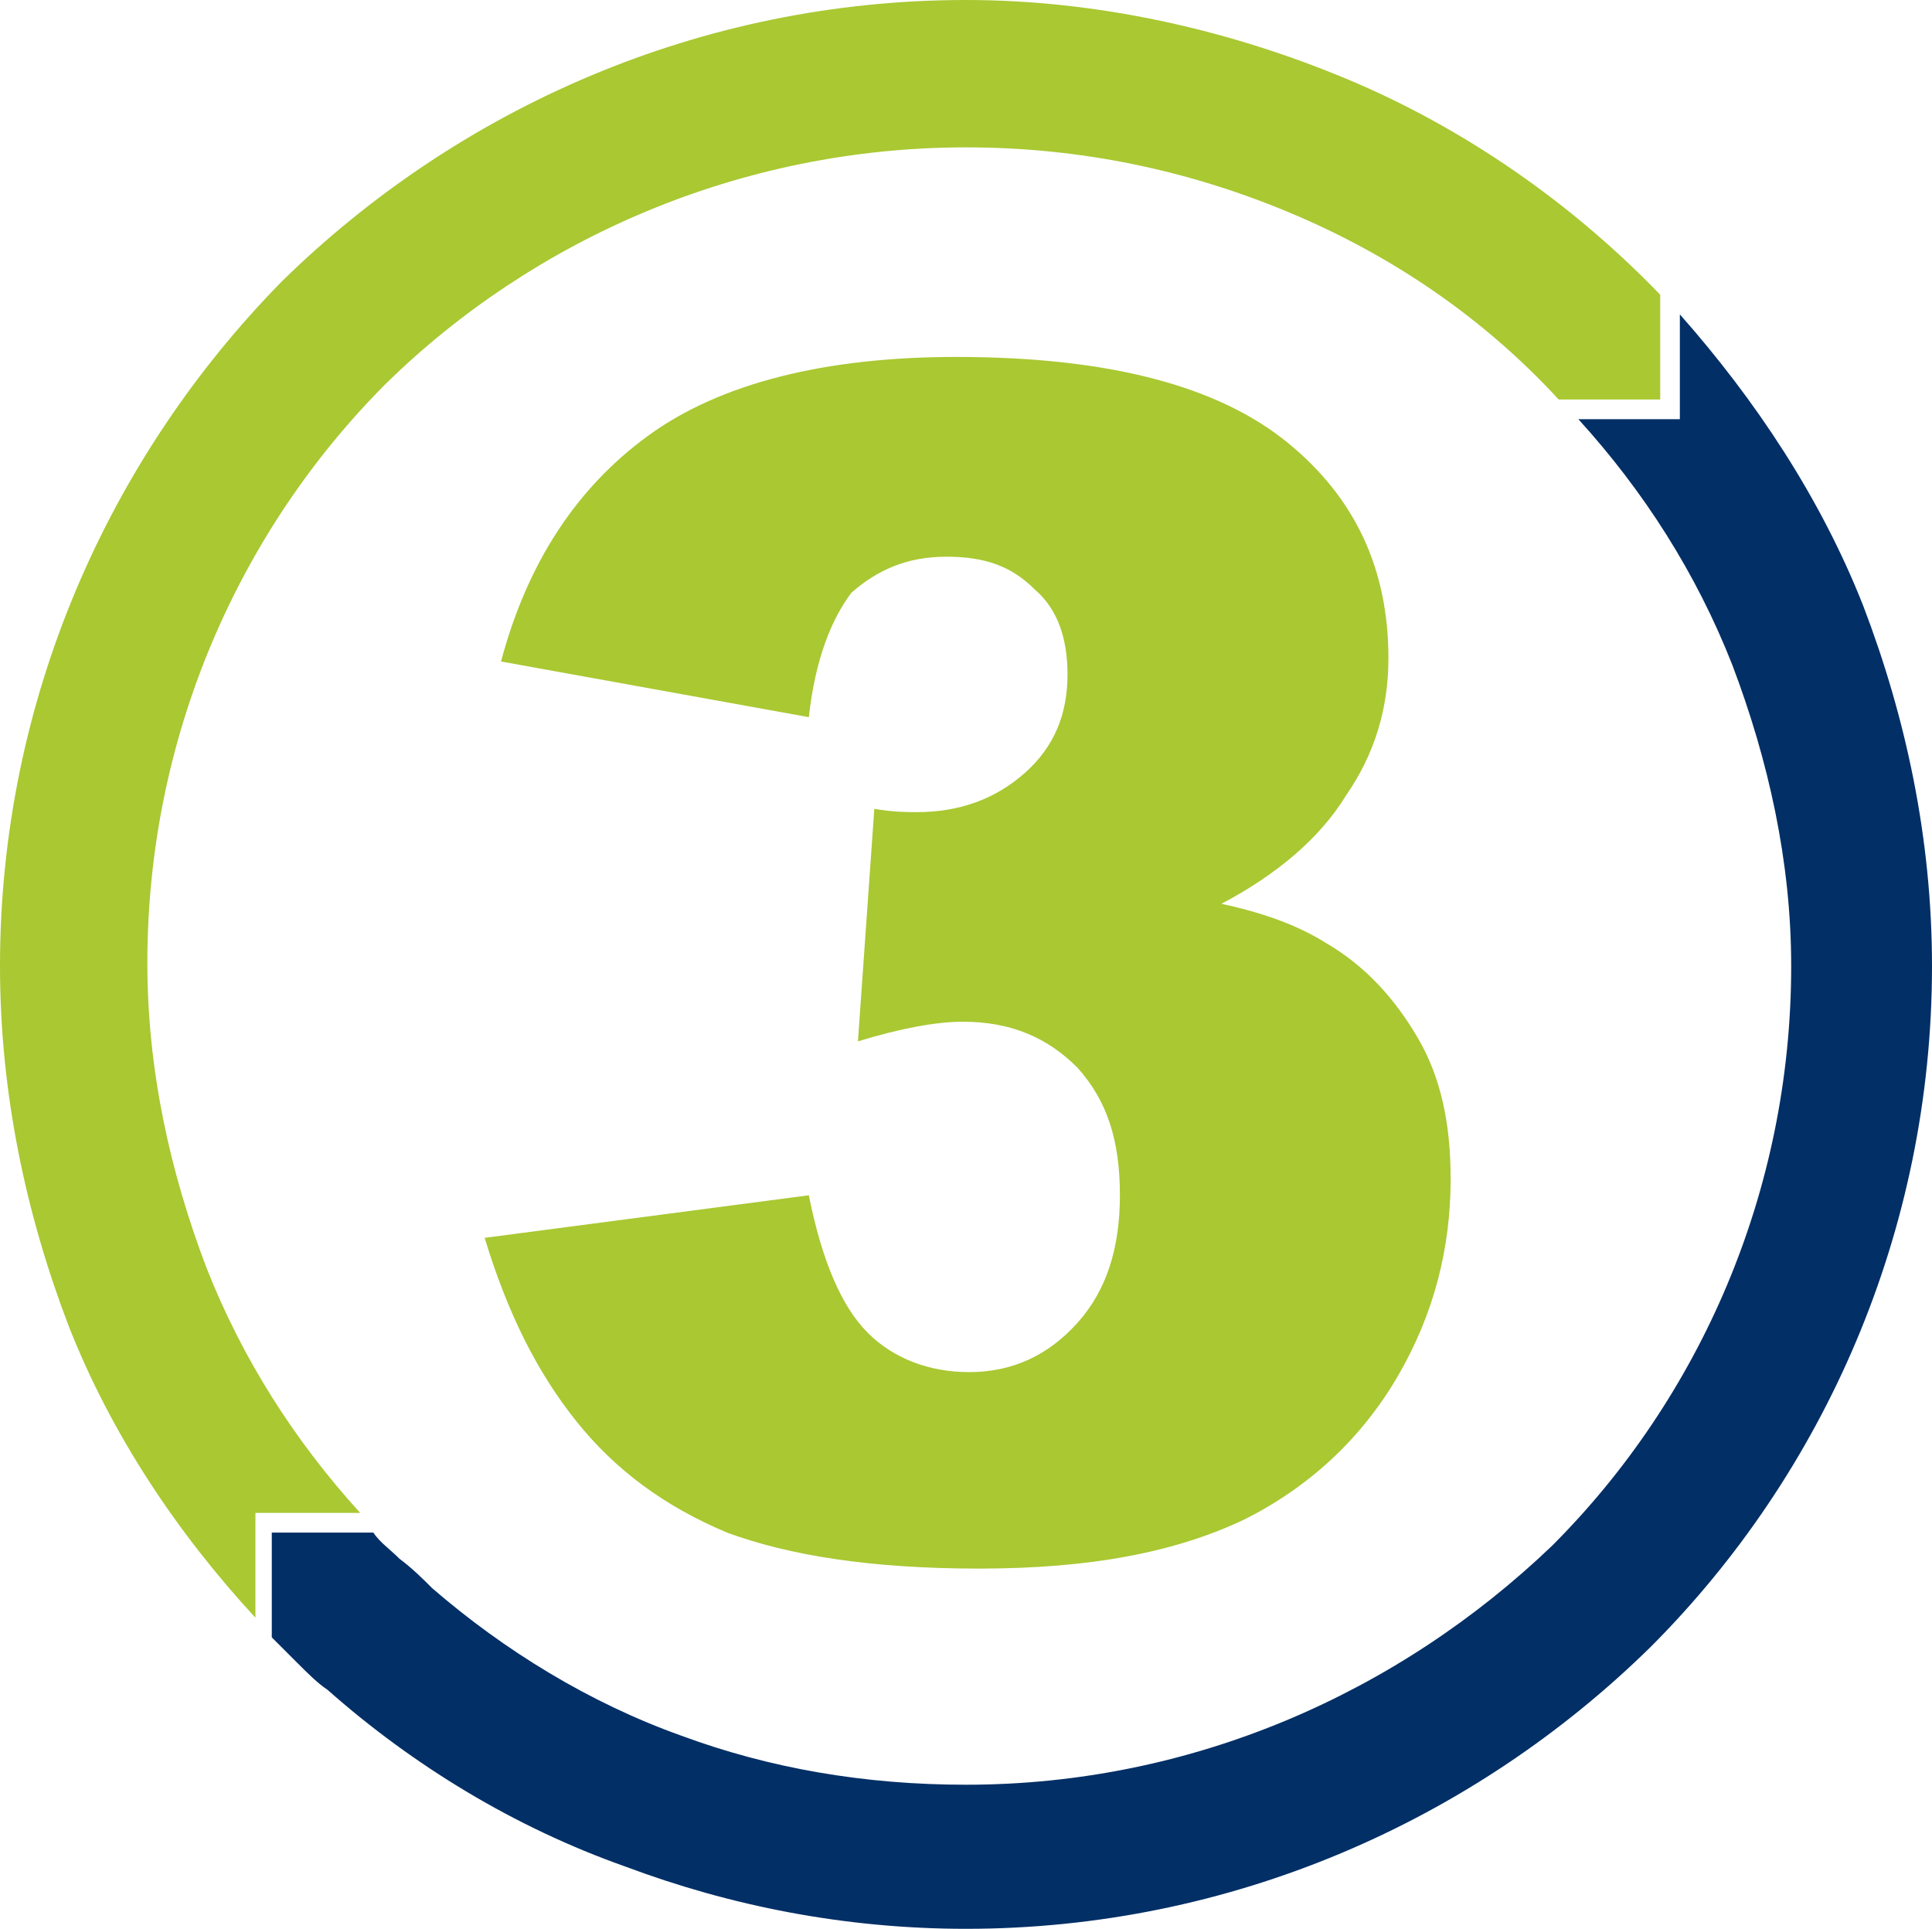
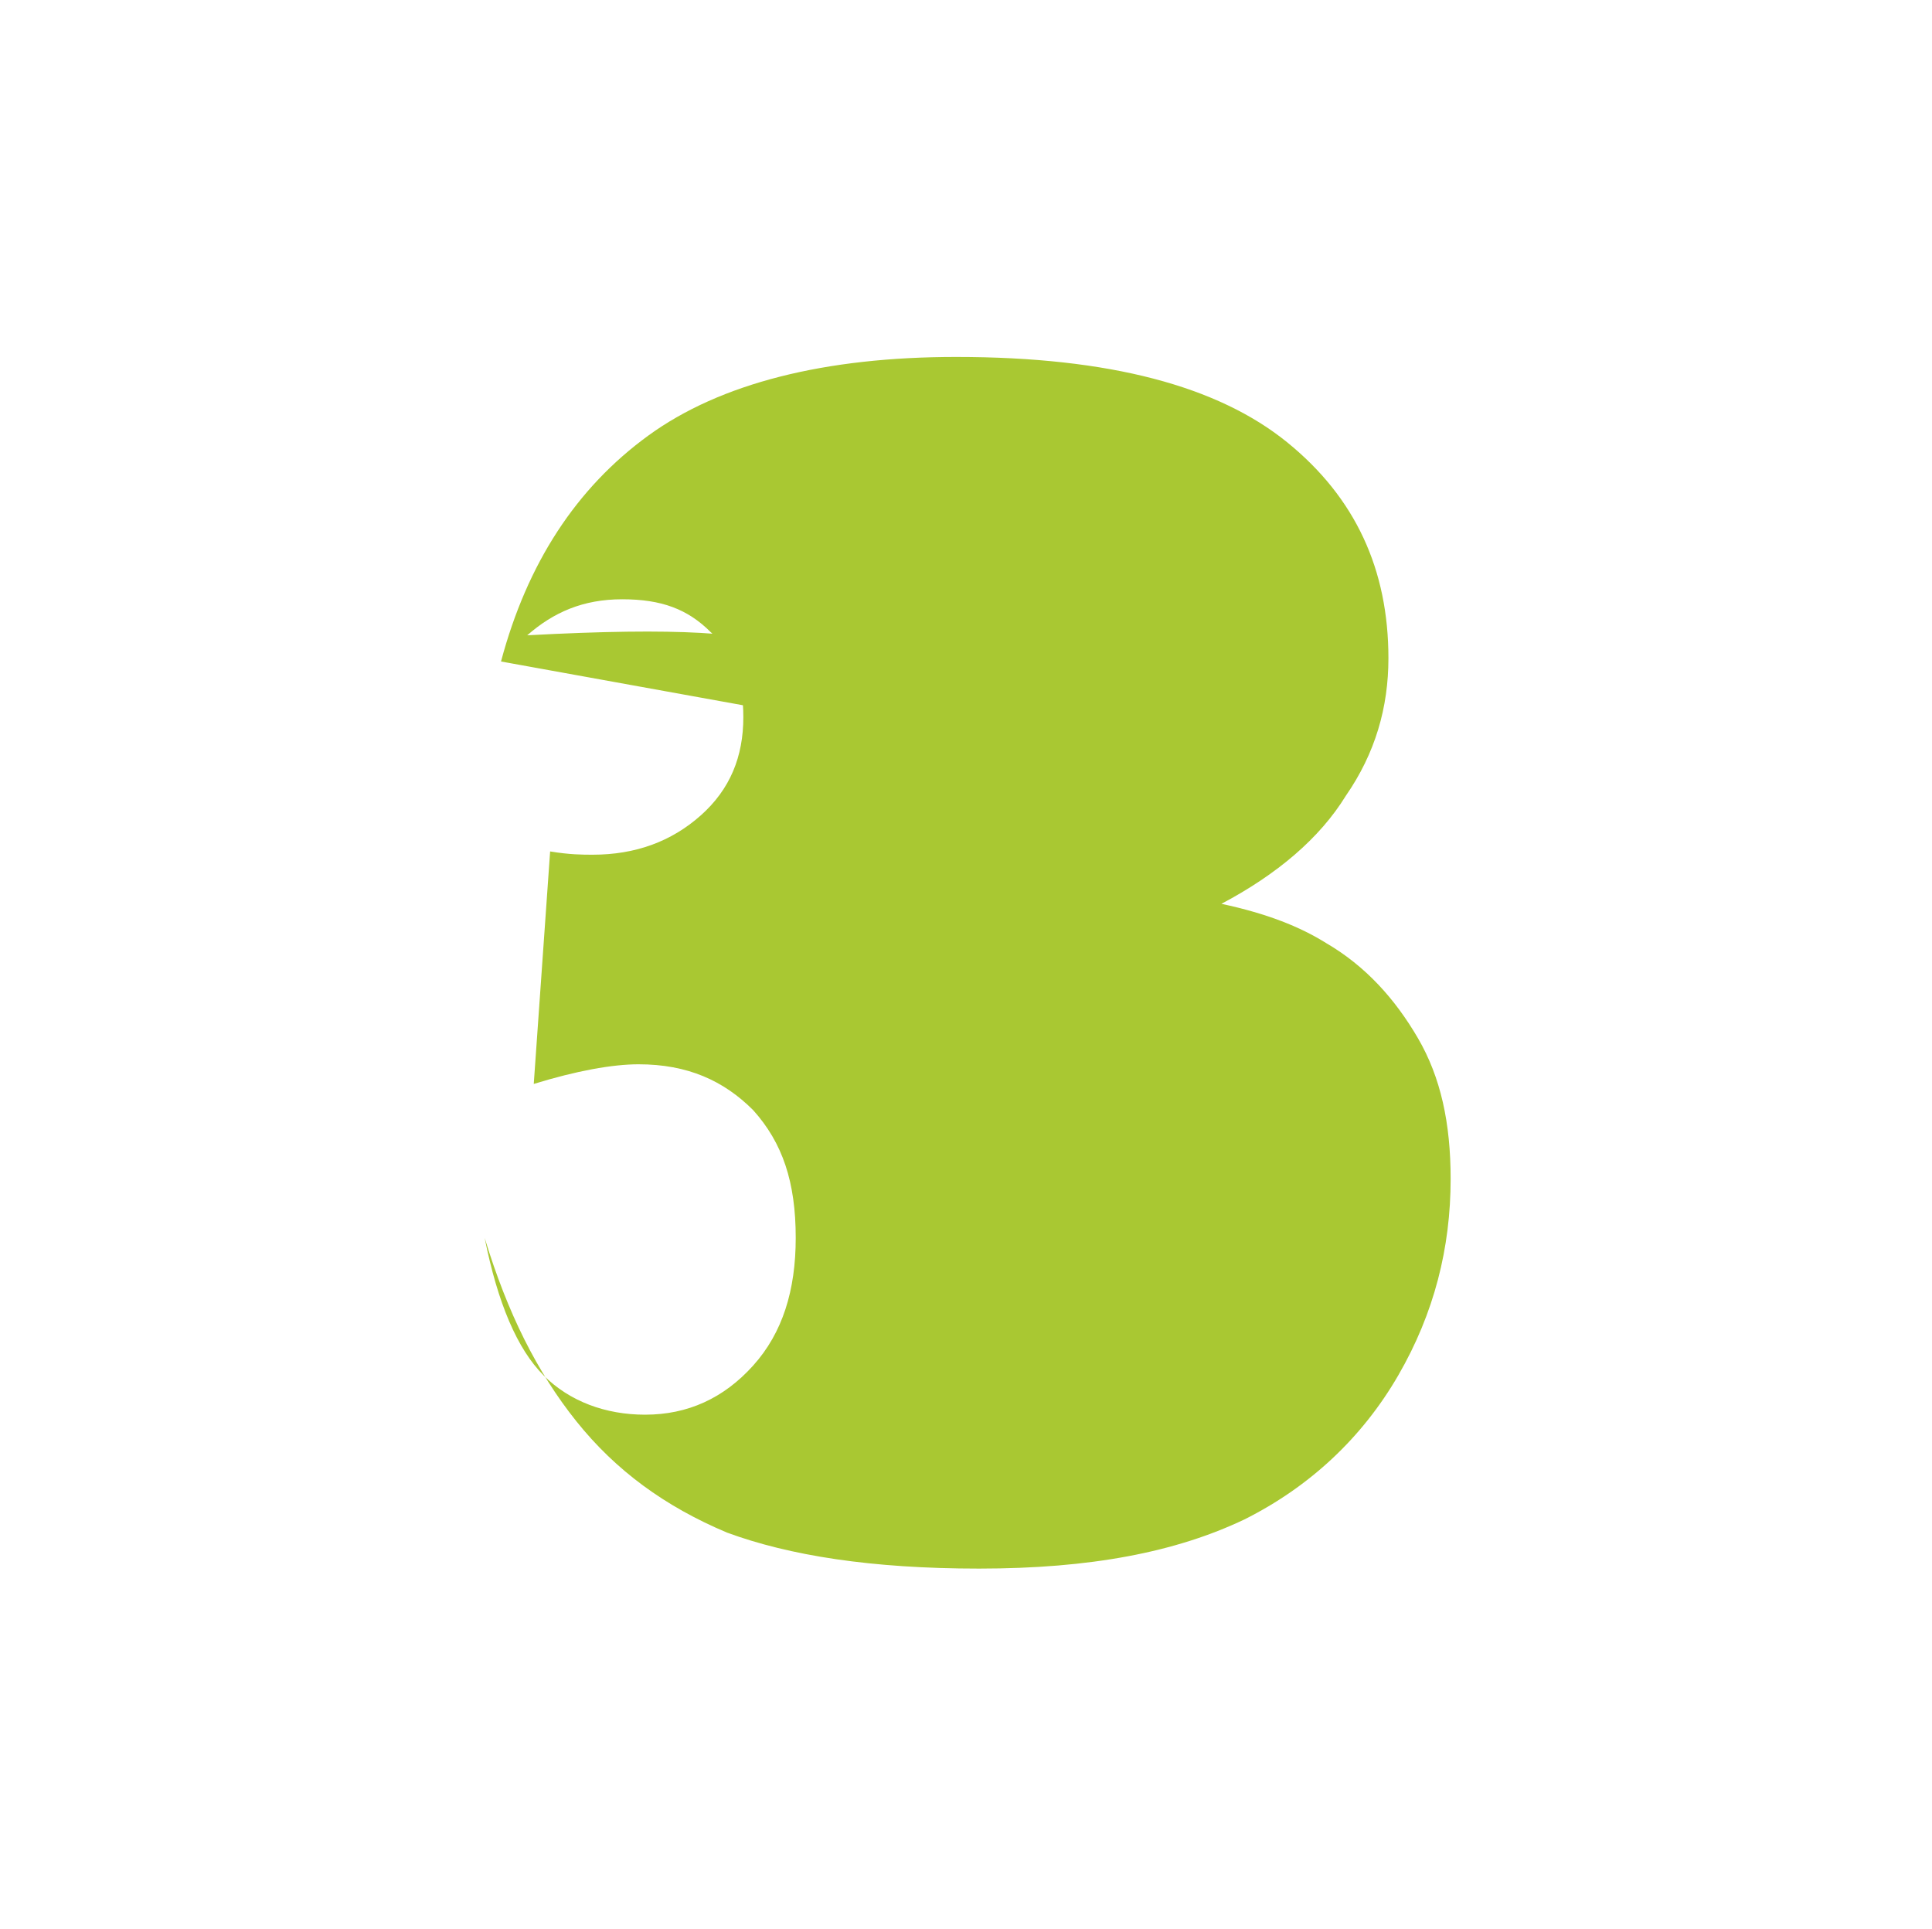
<svg xmlns="http://www.w3.org/2000/svg" version="1.1" id="Layer_1" x="0px" y="0px" viewBox="0 0 59 58.9" style="enable-background:new 0 0 59 58.9;" xml:space="preserve">
  <style type="text/css">
	.st0{fill:#A9C832;}
	.st1{fill:#022F66;}
</style>
  <g>
-     <path class="st0" d="M41.1,2.4C37.5,0.9,33.5,0,29.5,0C21.4,0,14,3.3,8.6,8.6C3.3,14,0,21.4,0,29.5c0,3.9,0.8,7.6,2.1,11   c1.3,3.3,3.3,6.3,5.7,8.9v-3.2H11c-2-2.2-3.6-4.7-4.7-7.5c-1.1-2.9-1.8-6-1.8-9.3c0-6.9,2.8-13.2,7.3-17.7   c4.5-4.4,10.8-7.2,17.7-7.2c3.5,0,6.8,0.7,9.9,2c3.1,1.3,5.9,3.2,8.2,5.7h3.1V9C48,6.2,44.7,3.9,41.1,2.4" />
-     <path class="st1" d="M56.9,18.5c-1.3-3.3-3.3-6.3-5.6-8.9v2.9l0,0v0.3h-3.1c2,2.2,3.6,4.7,4.7,7.5c1.1,2.9,1.8,6,1.8,9.2   c0,6.9-2.8,13.2-7.3,17.7c-4.7,4.5-11,7.3-17.9,7.3c-3.1,0-6-0.5-8.7-1.5c-2.8-1-5.4-2.6-7.6-4.5c-0.3-0.3-0.6-0.6-1-0.9   c-0.3-0.3-0.6-0.5-0.8-0.8H8.3V50c0.3,0.3,0.5,0.5,0.8,0.8s0.6,0.6,0.9,0.8c2.6,2.3,5.7,4.2,9.1,5.4c3.2,1.2,6.7,1.9,10.4,1.9   c8.1,0,15.5-3.3,20.9-8.6C55.7,45,59,37.6,59,29.5C59,25.6,58.2,21.9,56.9,18.5" />
-   </g>
+     </g>
  <g>
-     <path class="st0" d="M24.7,21.9l-9.4-1.7c0.8-3,2.3-5.3,4.5-6.9c2.2-1.6,5.4-2.4,9.4-2.4c4.7,0,8,0.9,10.1,2.6   c2.1,1.7,3.1,3.9,3.1,6.6c0,1.5-0.4,2.9-1.3,4.2c-0.8,1.3-2.1,2.4-3.8,3.3c1.4,0.3,2.4,0.7,3.2,1.2c1.2,0.7,2.1,1.7,2.8,2.9   c0.7,1.2,1,2.6,1,4.3c0,2.1-0.5,4.1-1.6,6c-1.1,1.9-2.7,3.4-4.7,4.4c-2.1,1-4.7,1.5-8.1,1.5c-3.3,0-5.8-0.4-7.7-1.1   c-1.9-0.8-3.4-1.9-4.6-3.4c-1.2-1.5-2.1-3.3-2.8-5.6l9.9-1.3c0.4,2,1,3.4,1.8,4.2c0.8,0.8,1.9,1.2,3.1,1.2c1.3,0,2.4-0.5,3.3-1.5   c0.9-1,1.3-2.3,1.3-3.9c0-1.7-0.4-2.9-1.3-3.9c-0.9-0.9-2-1.4-3.5-1.4c-0.8,0-1.9,0.2-3.2,0.6l0.5-7.1c0.6,0.1,1,0.1,1.3,0.1   c1.3,0,2.4-0.4,3.3-1.2c0.9-0.8,1.3-1.8,1.3-3c0-1.1-0.3-2-1-2.6c-0.7-0.7-1.5-1-2.7-1c-1.2,0-2.1,0.4-2.9,1.1   C25.4,18.9,24.9,20.1,24.7,21.9z" />
+     <path class="st0" d="M24.7,21.9l-9.4-1.7c0.8-3,2.3-5.3,4.5-6.9c2.2-1.6,5.4-2.4,9.4-2.4c4.7,0,8,0.9,10.1,2.6   c2.1,1.7,3.1,3.9,3.1,6.6c0,1.5-0.4,2.9-1.3,4.2c-0.8,1.3-2.1,2.4-3.8,3.3c1.4,0.3,2.4,0.7,3.2,1.2c1.2,0.7,2.1,1.7,2.8,2.9   c0.7,1.2,1,2.6,1,4.3c0,2.1-0.5,4.1-1.6,6c-1.1,1.9-2.7,3.4-4.7,4.4c-2.1,1-4.7,1.5-8.1,1.5c-3.3,0-5.8-0.4-7.7-1.1   c-1.9-0.8-3.4-1.9-4.6-3.4c-1.2-1.5-2.1-3.3-2.8-5.6c0.4,2,1,3.4,1.8,4.2c0.8,0.8,1.9,1.2,3.1,1.2c1.3,0,2.4-0.5,3.3-1.5   c0.9-1,1.3-2.3,1.3-3.9c0-1.7-0.4-2.9-1.3-3.9c-0.9-0.9-2-1.4-3.5-1.4c-0.8,0-1.9,0.2-3.2,0.6l0.5-7.1c0.6,0.1,1,0.1,1.3,0.1   c1.3,0,2.4-0.4,3.3-1.2c0.9-0.8,1.3-1.8,1.3-3c0-1.1-0.3-2-1-2.6c-0.7-0.7-1.5-1-2.7-1c-1.2,0-2.1,0.4-2.9,1.1   C25.4,18.9,24.9,20.1,24.7,21.9z" />
  </g>
</svg>